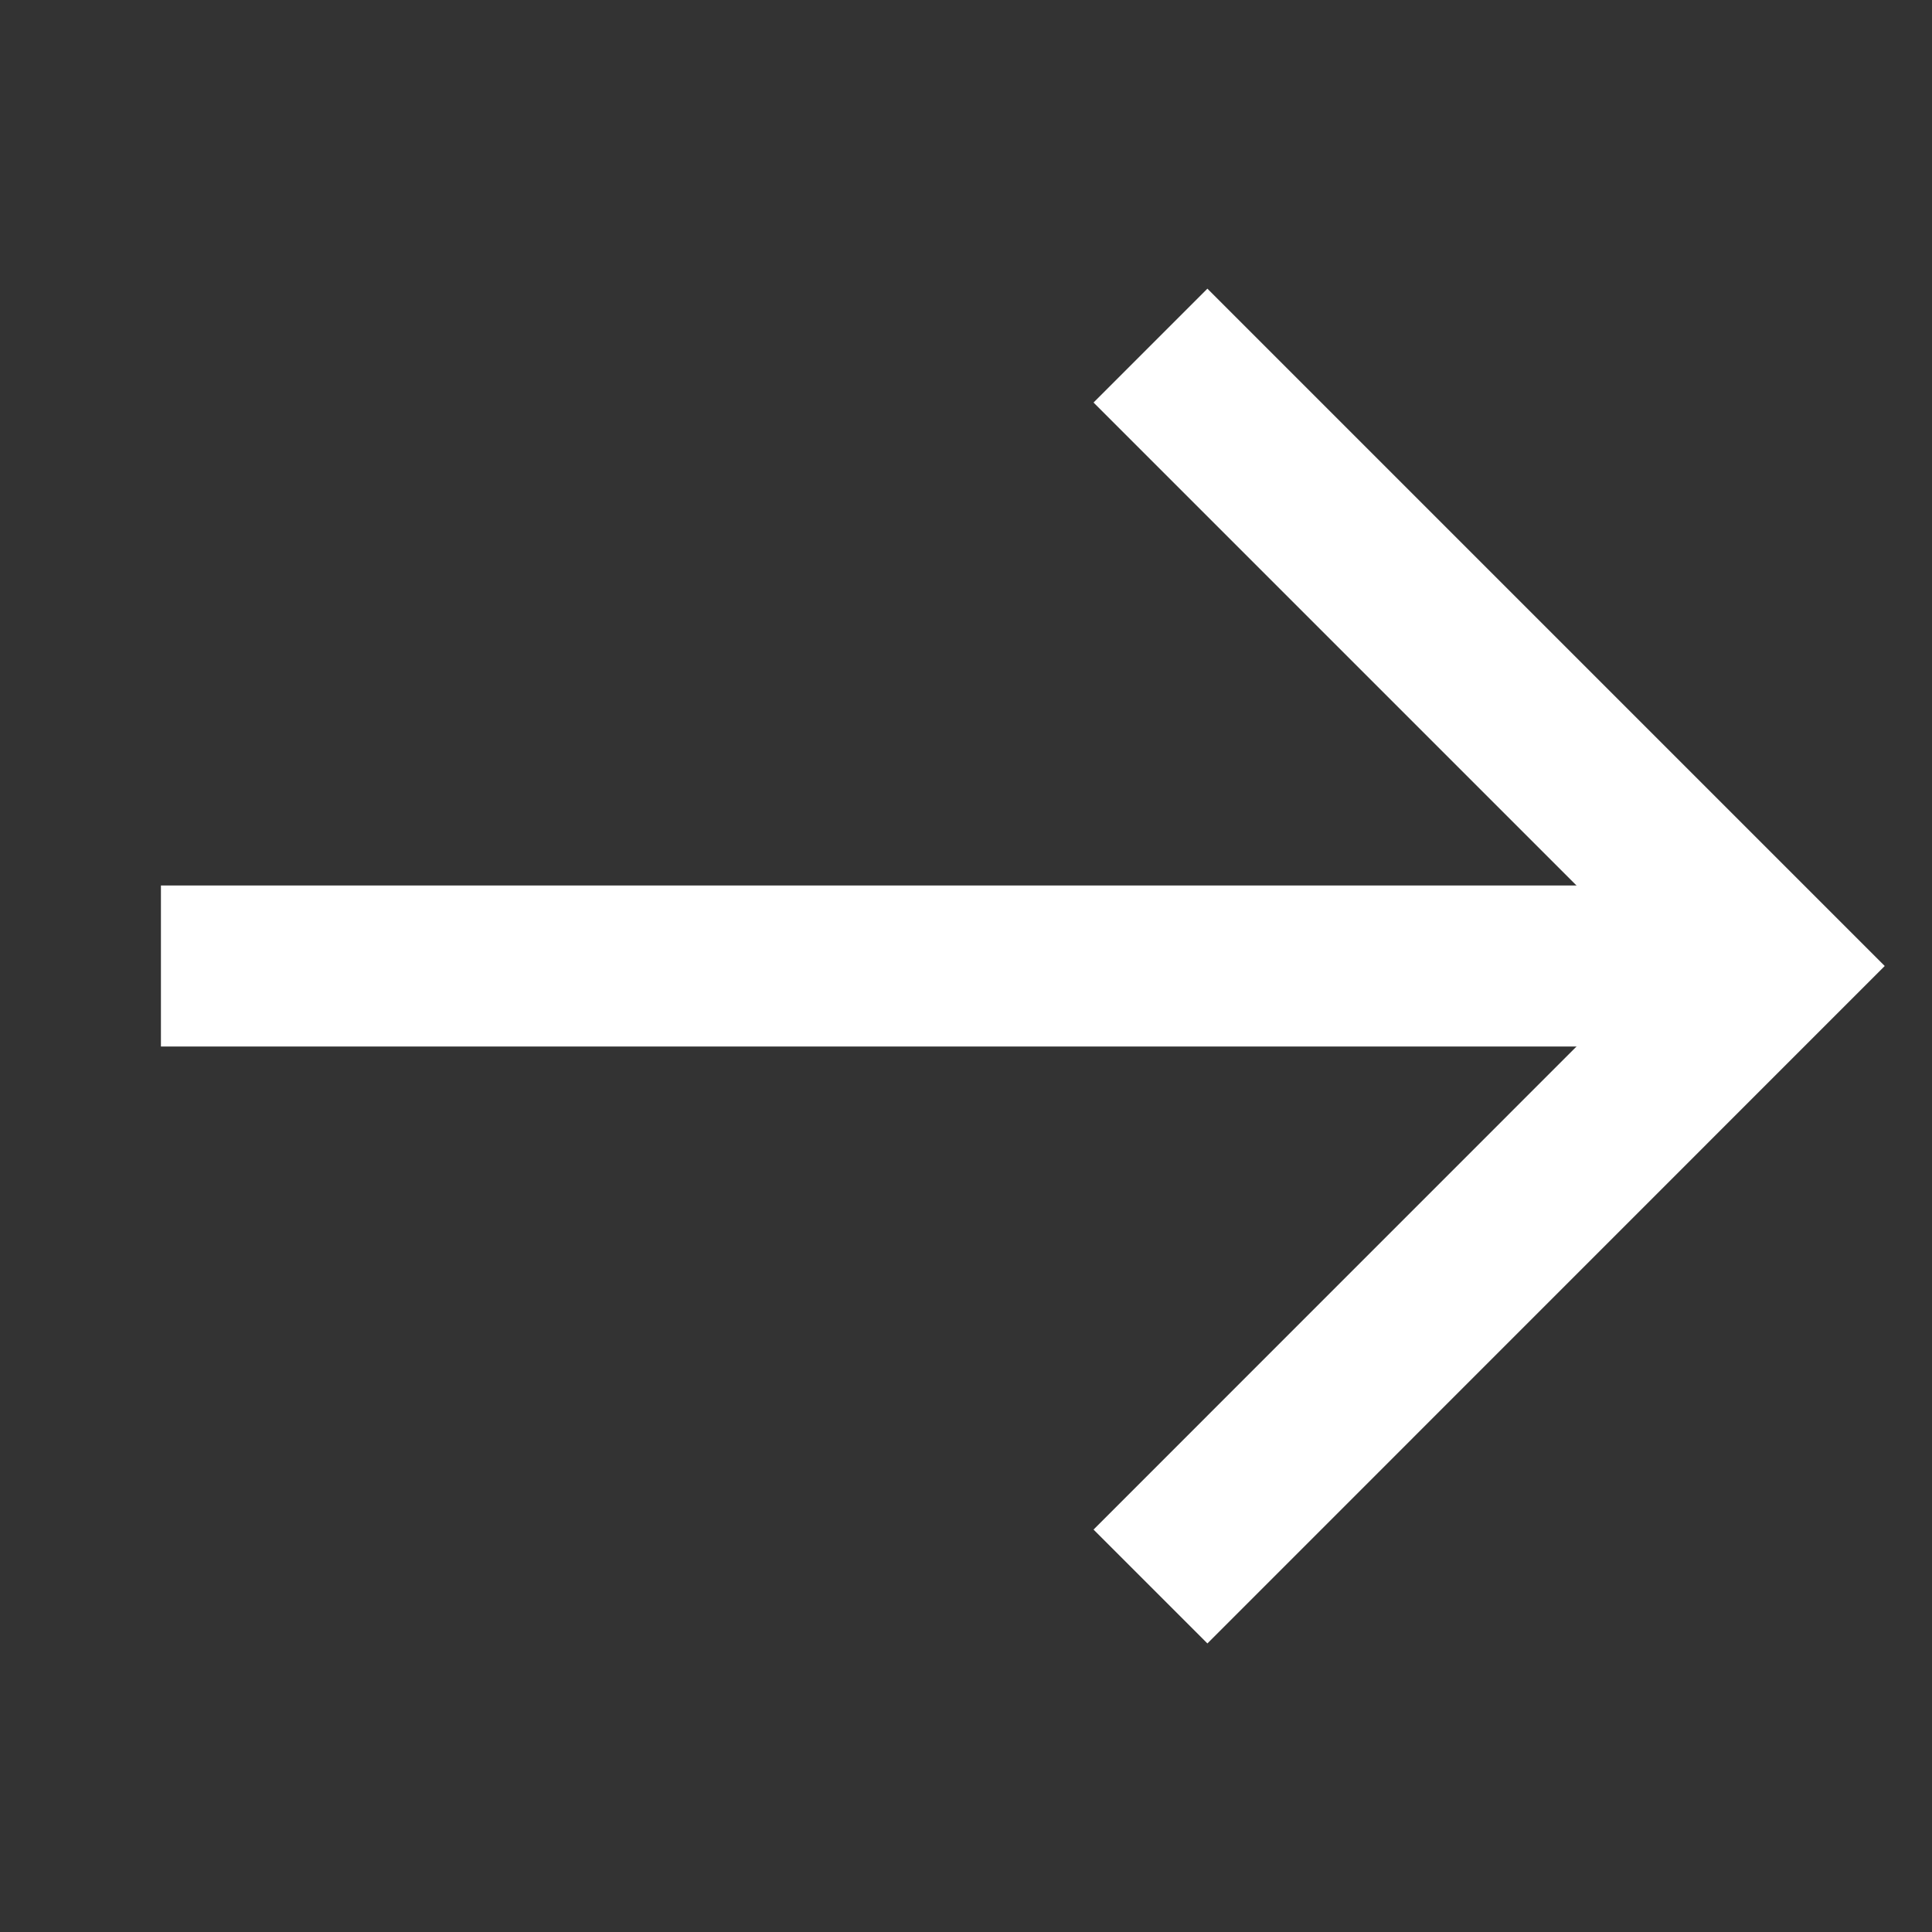
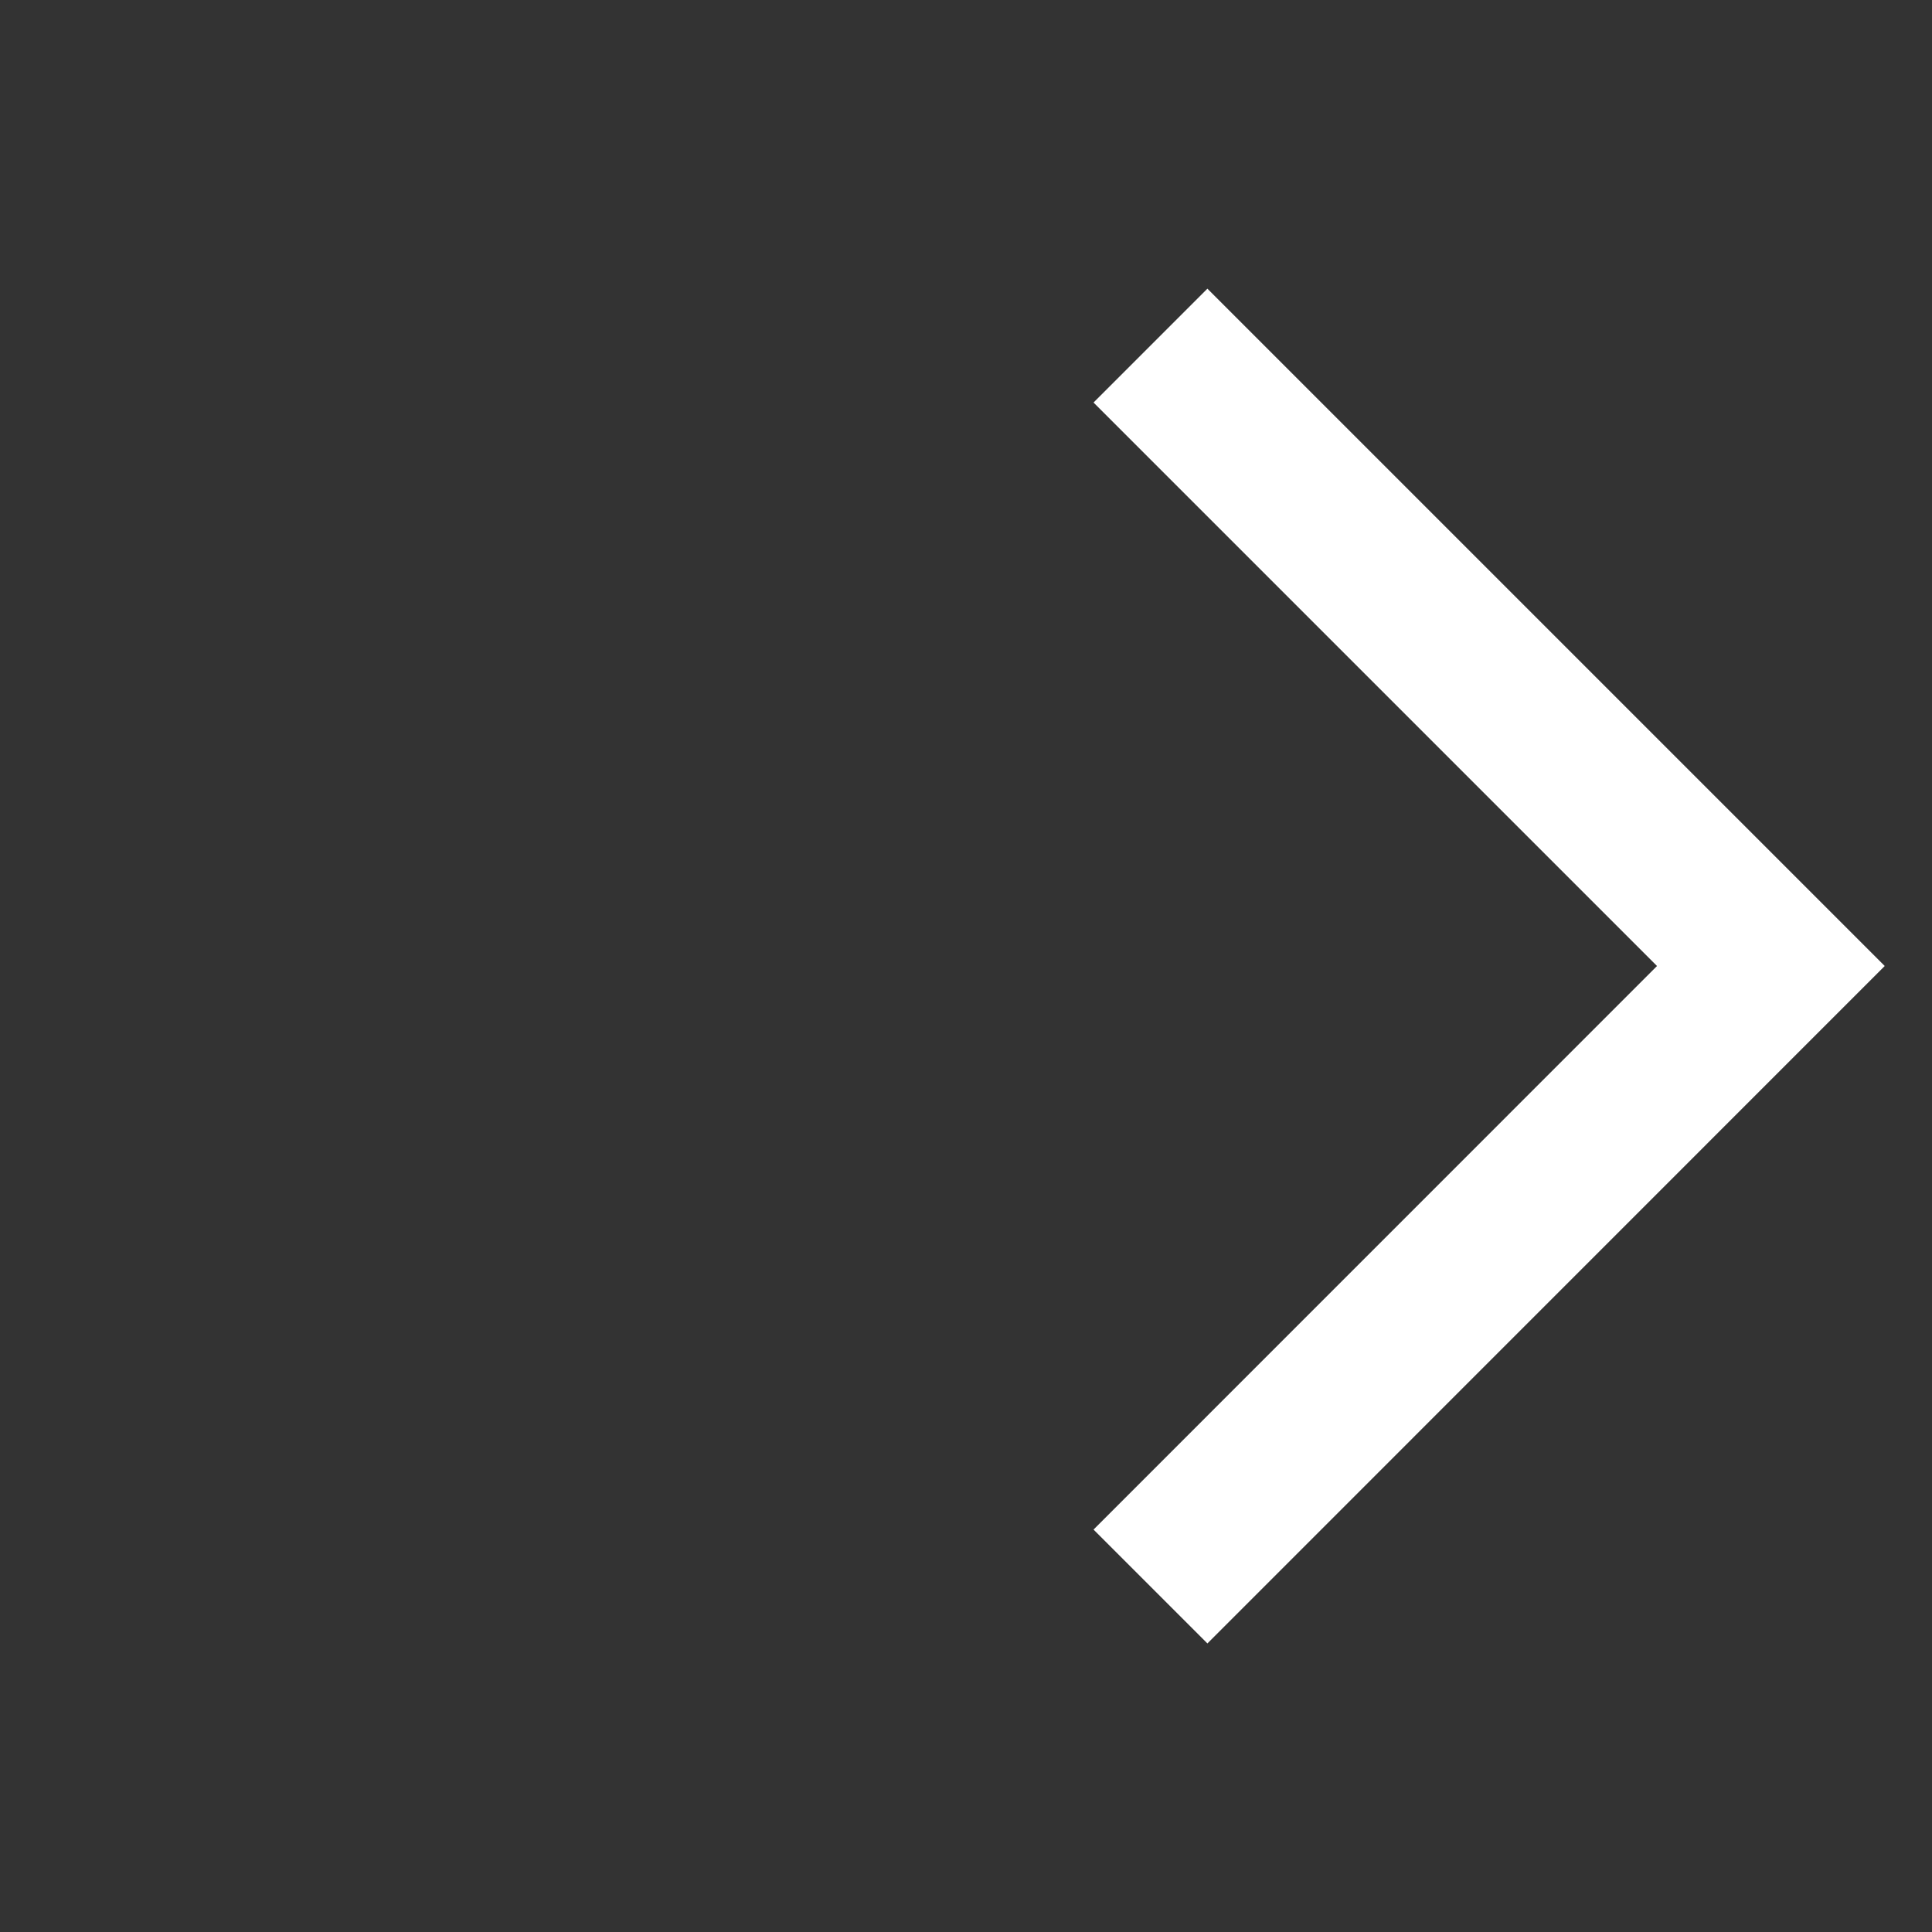
<svg xmlns="http://www.w3.org/2000/svg" width="20" height="20" viewBox="0 0 20 20" fill="none">
  <rect x="0" y="0" width="20" height="20" fill="#333333" stroke="none" />
-   <path d="M1.666 10H18.333" stroke="#FFFFFF" stroke-width="1.667" stroke-miterlimit="10" />
  <path d="M12.499 4.167L18.332 10L12.499 15.834" stroke="#FFFFFF" stroke-width="1.667" stroke-miterlimit="10" stroke-linecap="square" />
</svg>